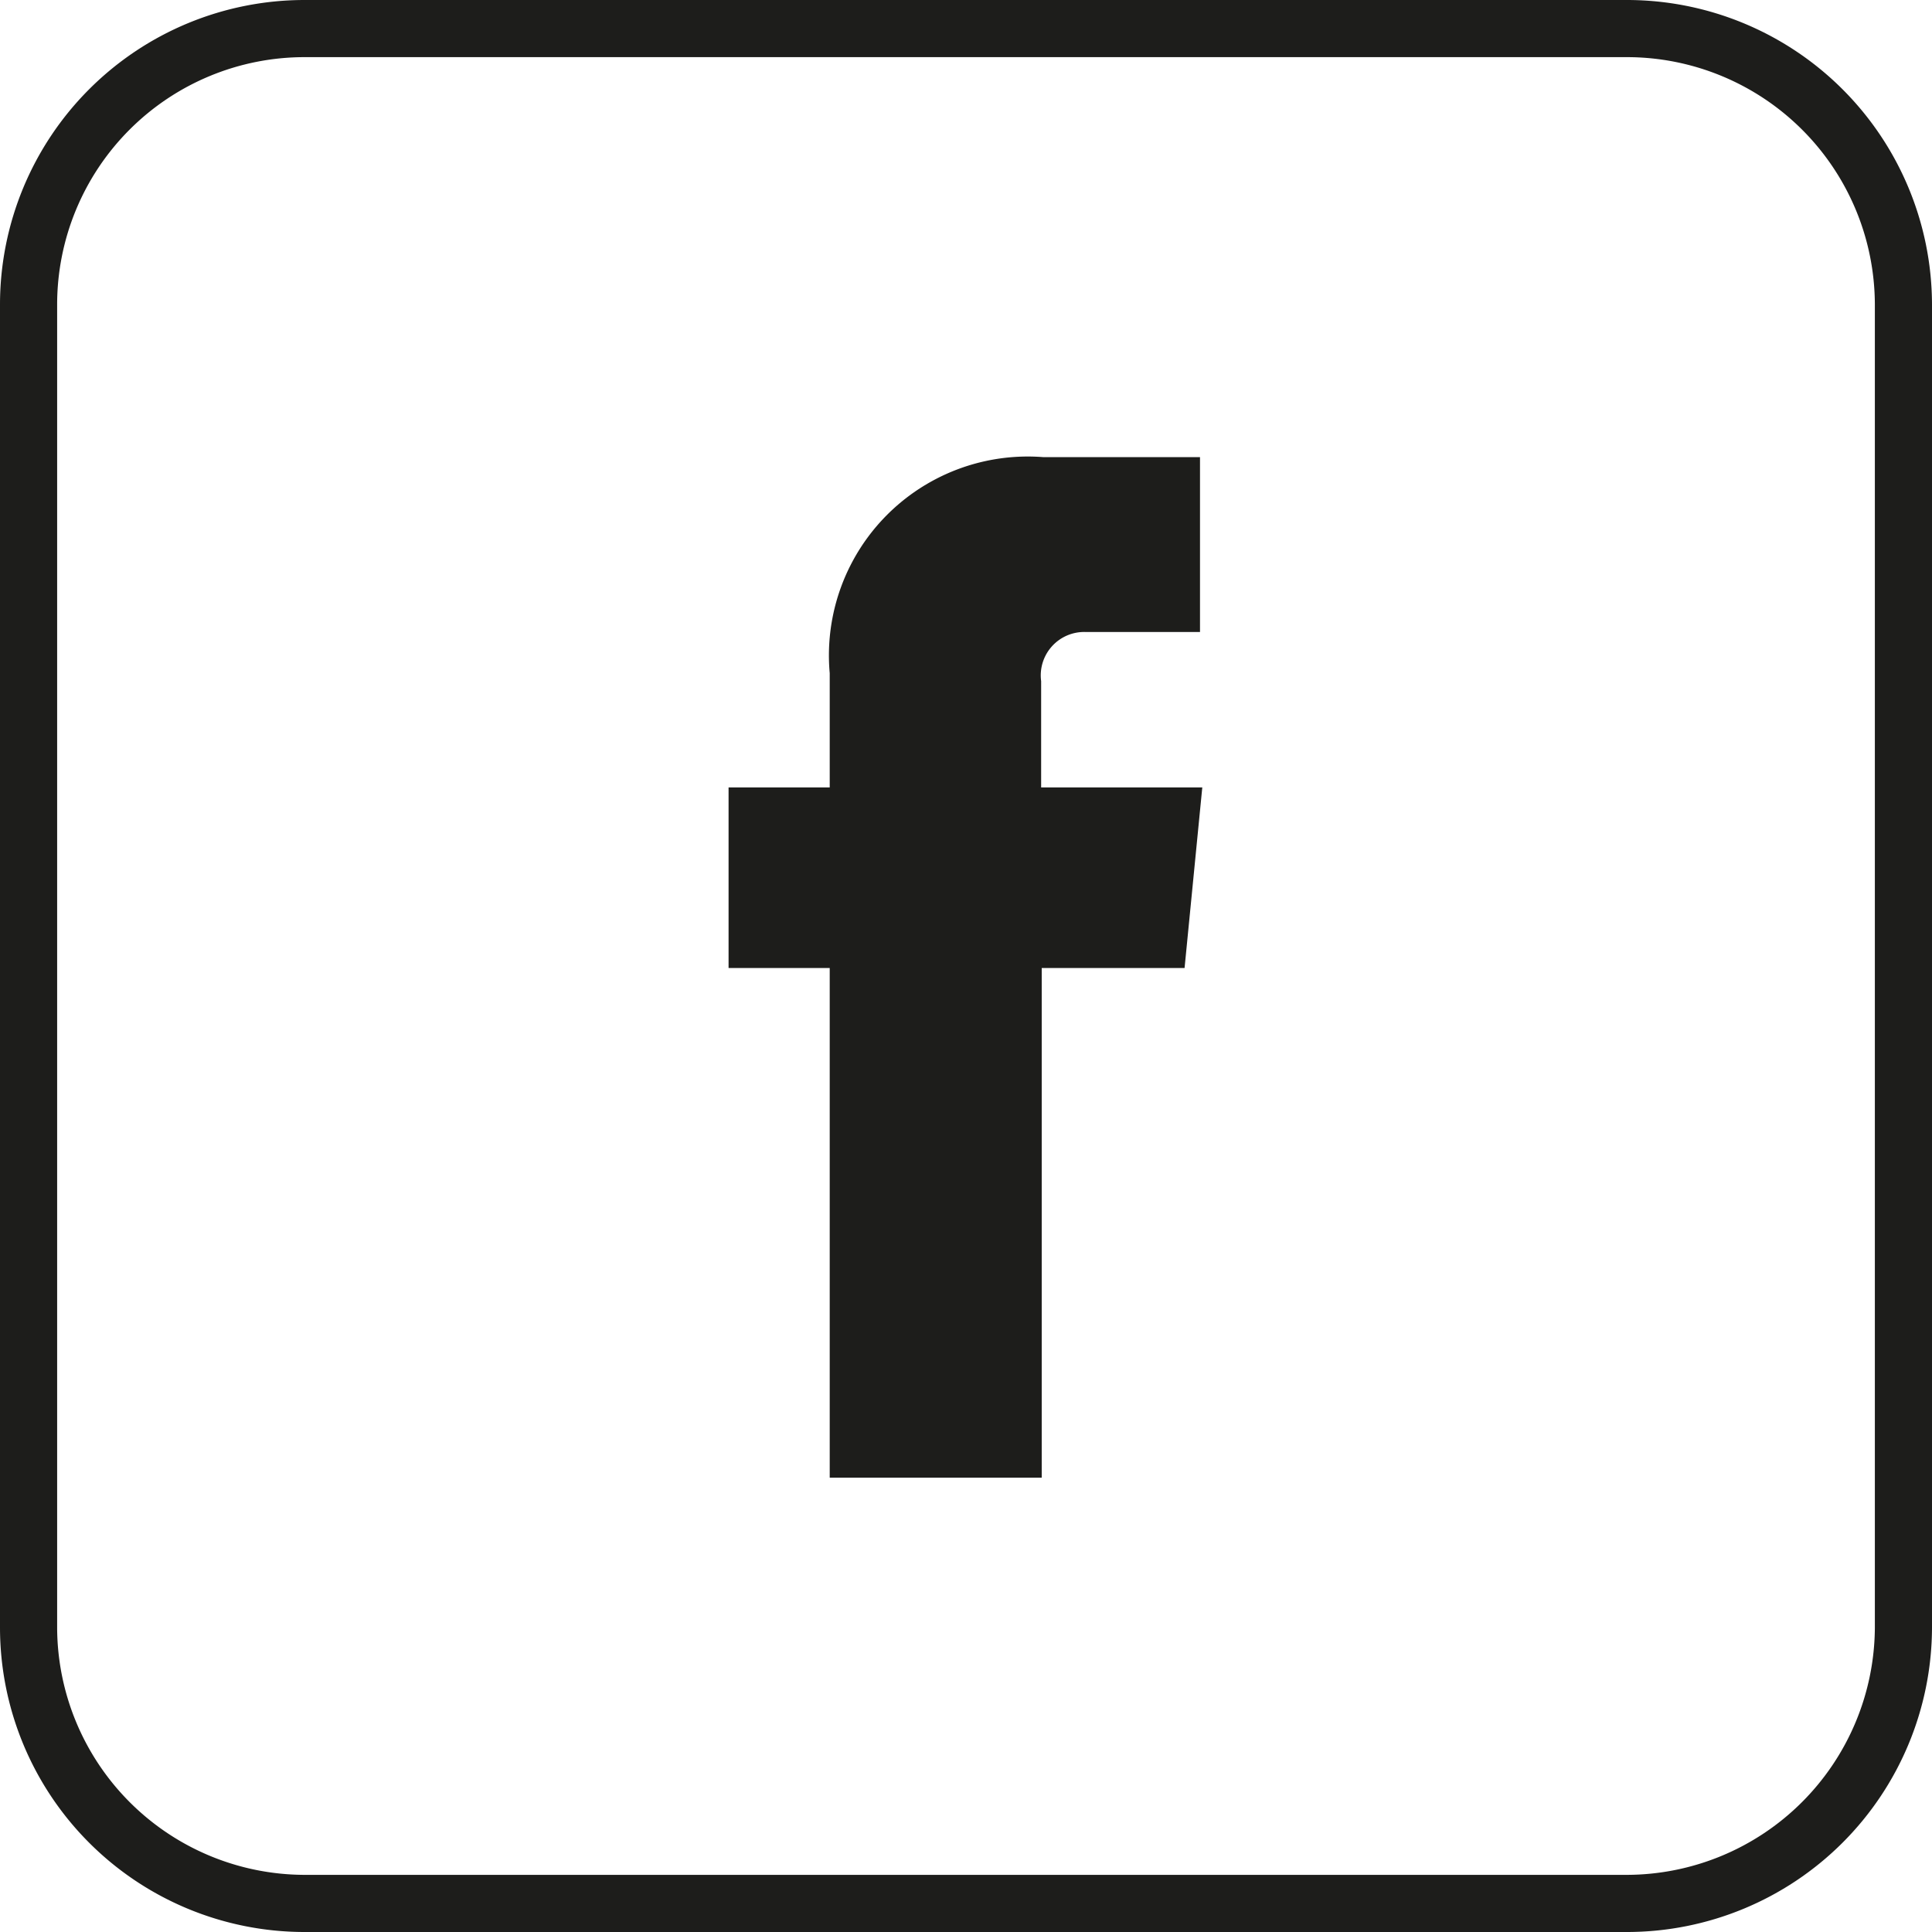
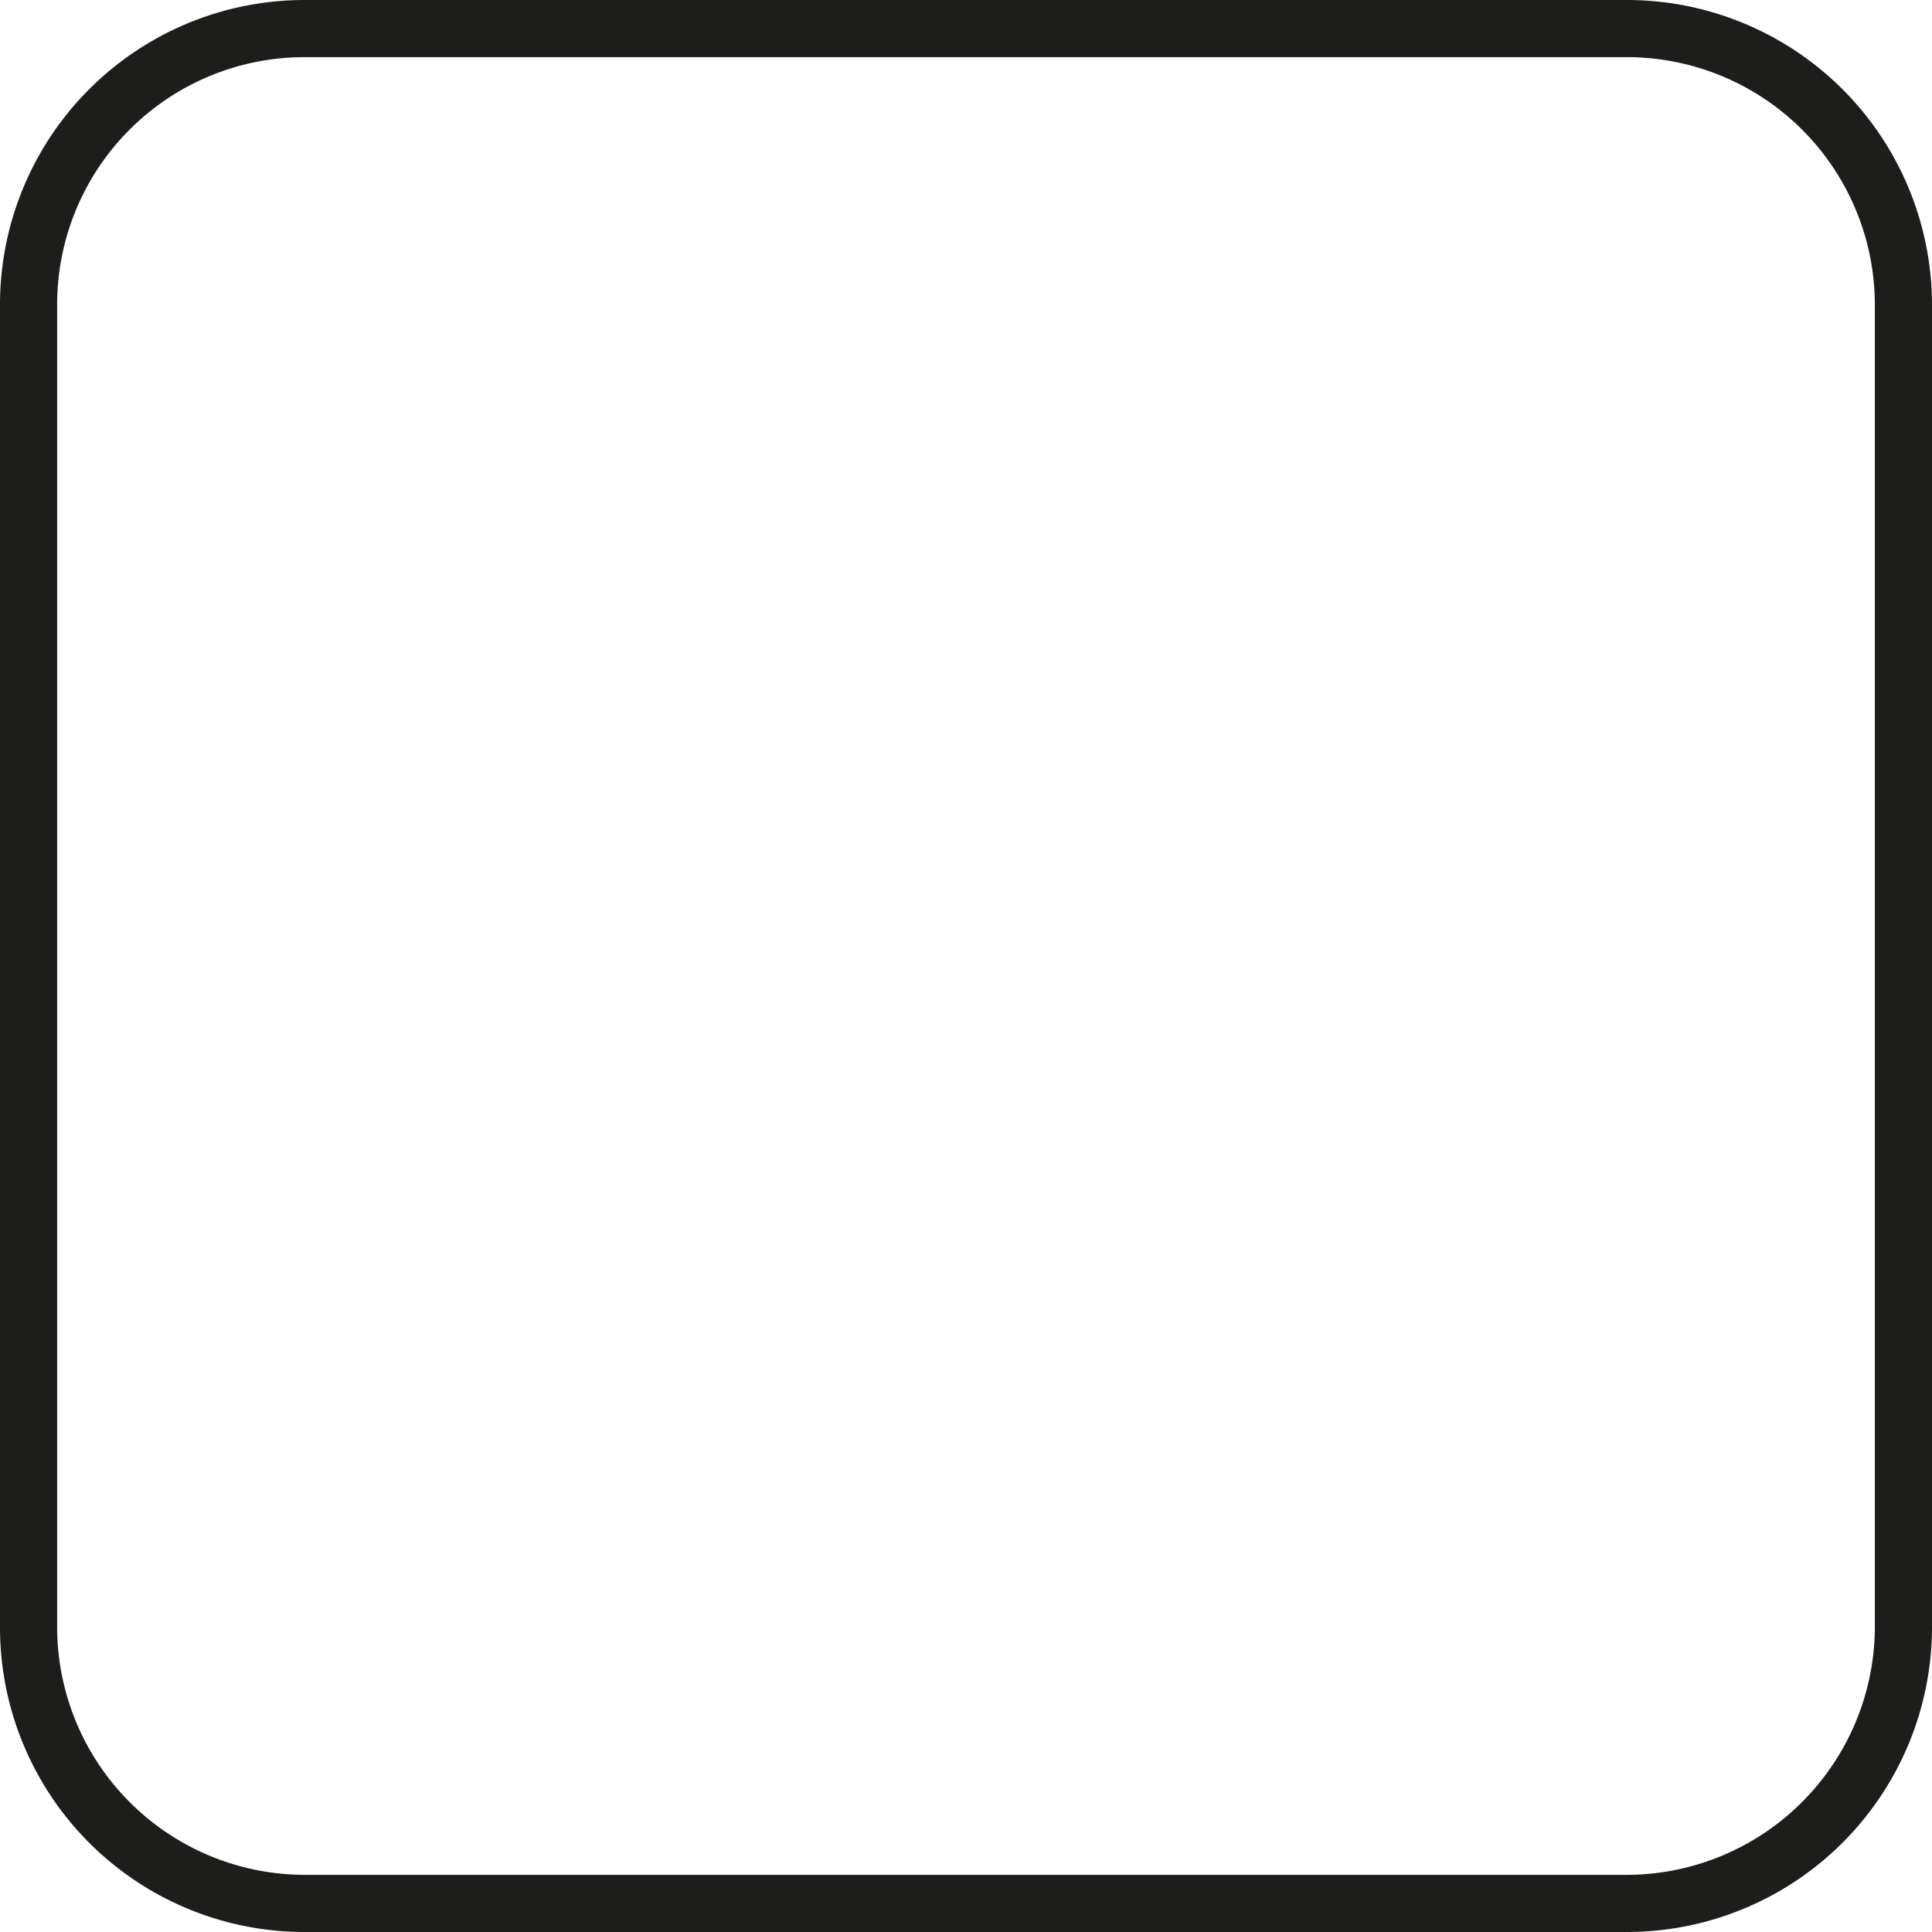
<svg xmlns="http://www.w3.org/2000/svg" viewBox="0 0 33.81 33.81">
  <defs>
    <style>.cls-1{fill:#1d1d1b;}</style>
  </defs>
  <title>facebook</title>
  <g id="Capa_2" data-name="Capa 2">
    <g id="Diseño">
-       <path class="cls-1" d="M20.73,16.94h-2.5v8.92H14.52V16.94H12.75V13.78h1.77v-2A3.48,3.48,0,0,1,18.26,8H21v3.06H19a.76.76,0,0,0-.78.86v1.86h2.82Z" />
      <path class="cls-1" d="M28.47,33.81H5.33A5.33,5.33,0,0,1,0,28.48V5.33A5.33,5.33,0,0,1,5.33,0H28.47a5.34,5.34,0,0,1,5.34,5.33V28.48a5.34,5.34,0,0,1-5.34,5.33M5.33,1A4.33,4.33,0,0,0,1,5.33V28.48a4.34,4.34,0,0,0,4.33,4.33H28.47a4.35,4.35,0,0,0,4.34-4.33V5.33A4.34,4.34,0,0,0,28.47,1Z" />
    </g>
  </g>
</svg>